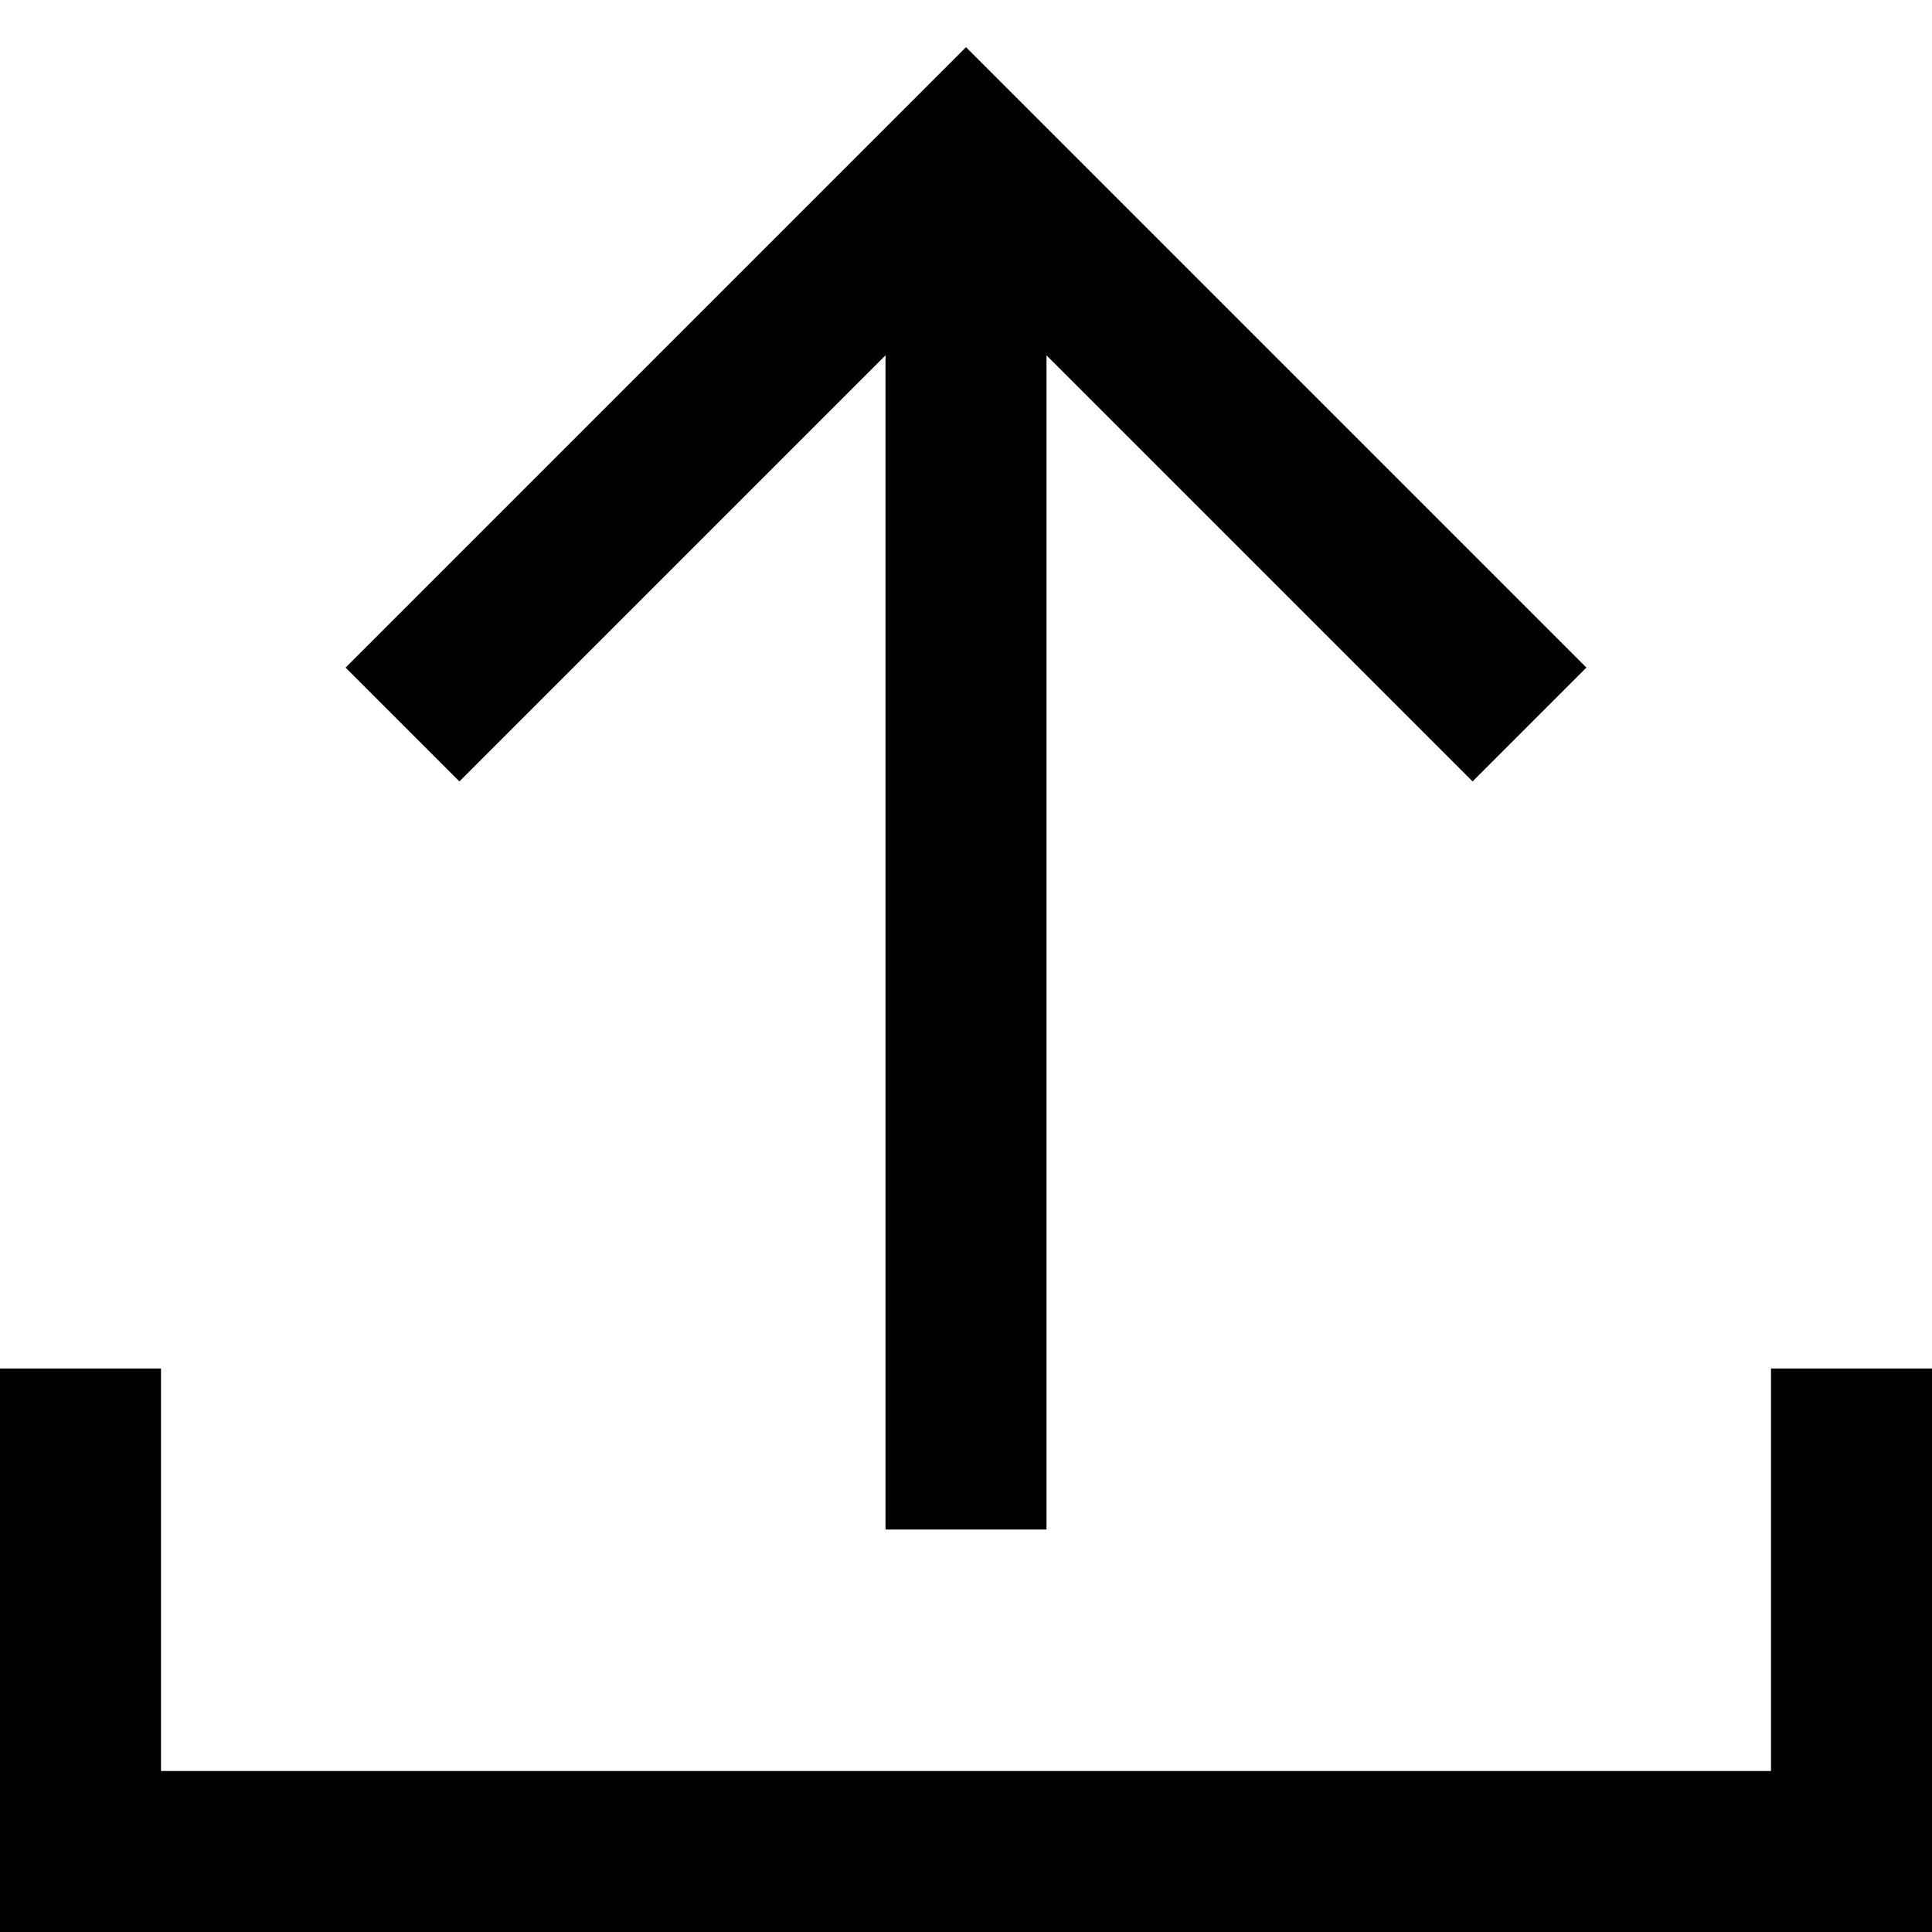
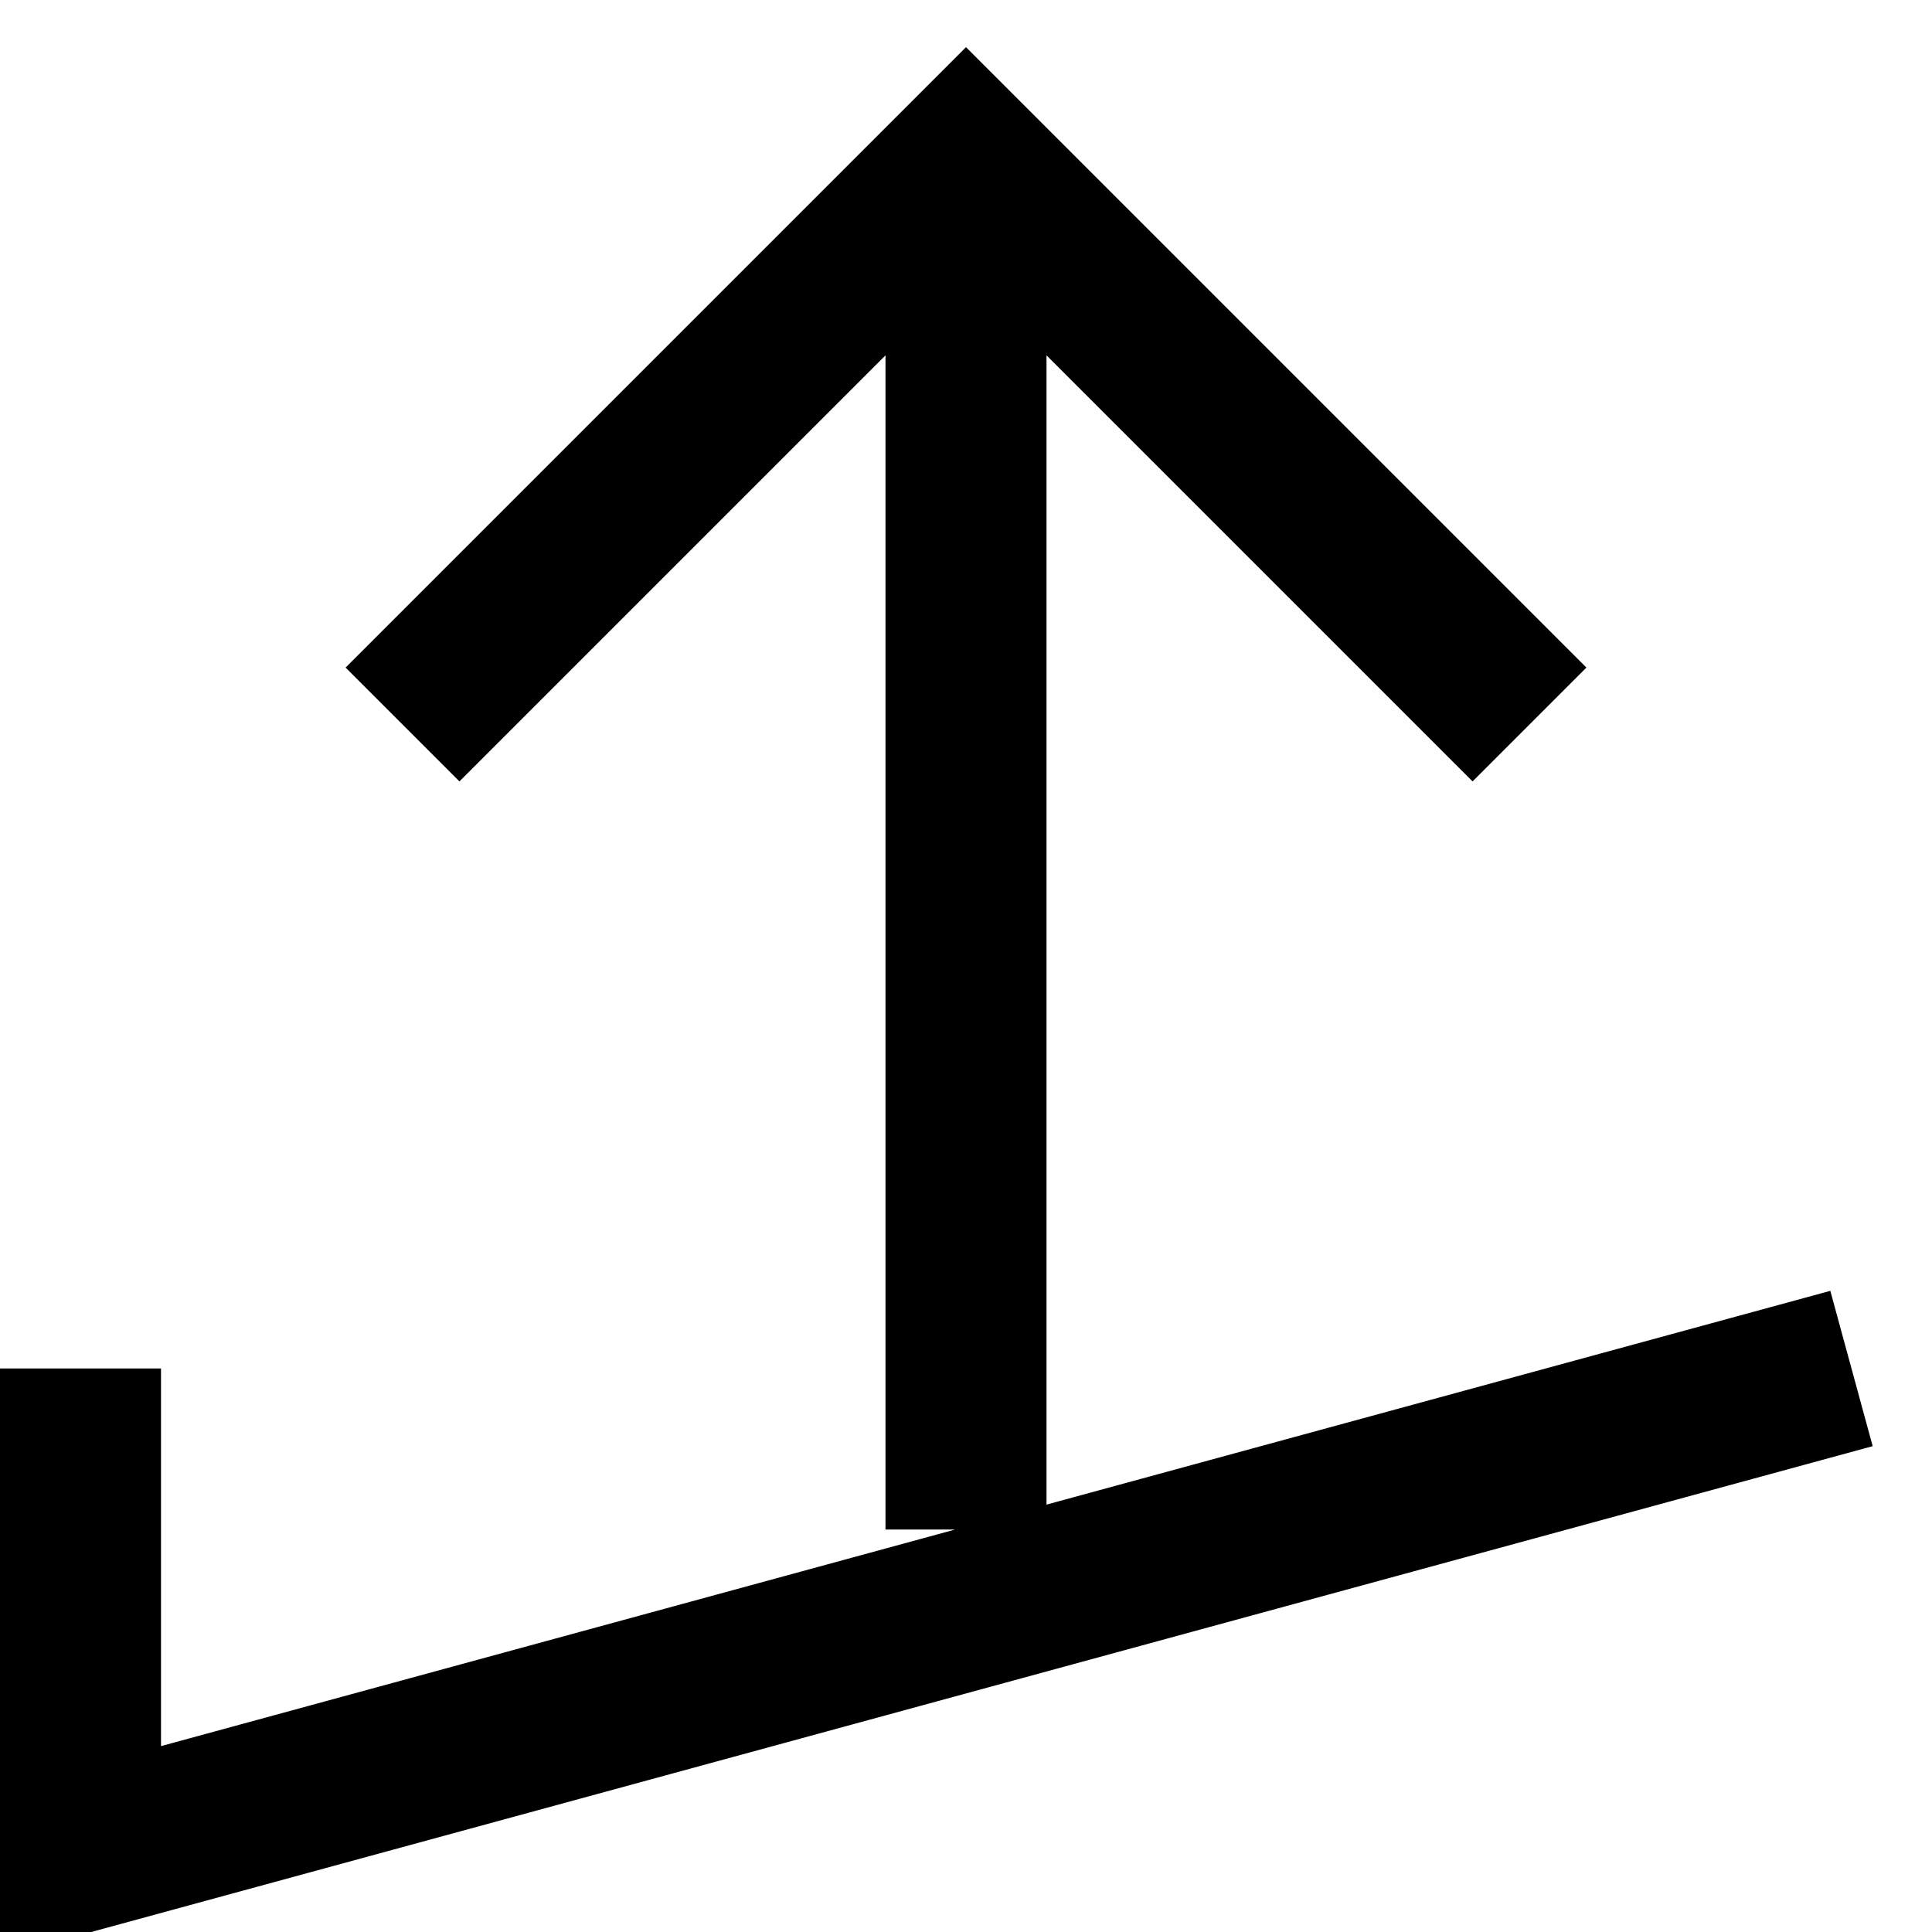
<svg xmlns="http://www.w3.org/2000/svg" width="800px" height="800px" viewBox="0 0 24 24">
-   <path fill="none" stroke="#000000" stroke-width="2" d="M1,17 L1,23 L23,23 L23,17 M12,2 L12,19 M5,9 L12,2 L19,9" />
+   <path fill="none" stroke="#000000" stroke-width="2" d="M1,17 L1,23 L23,17 M12,2 L12,19 M5,9 L12,2 L19,9" />
</svg>